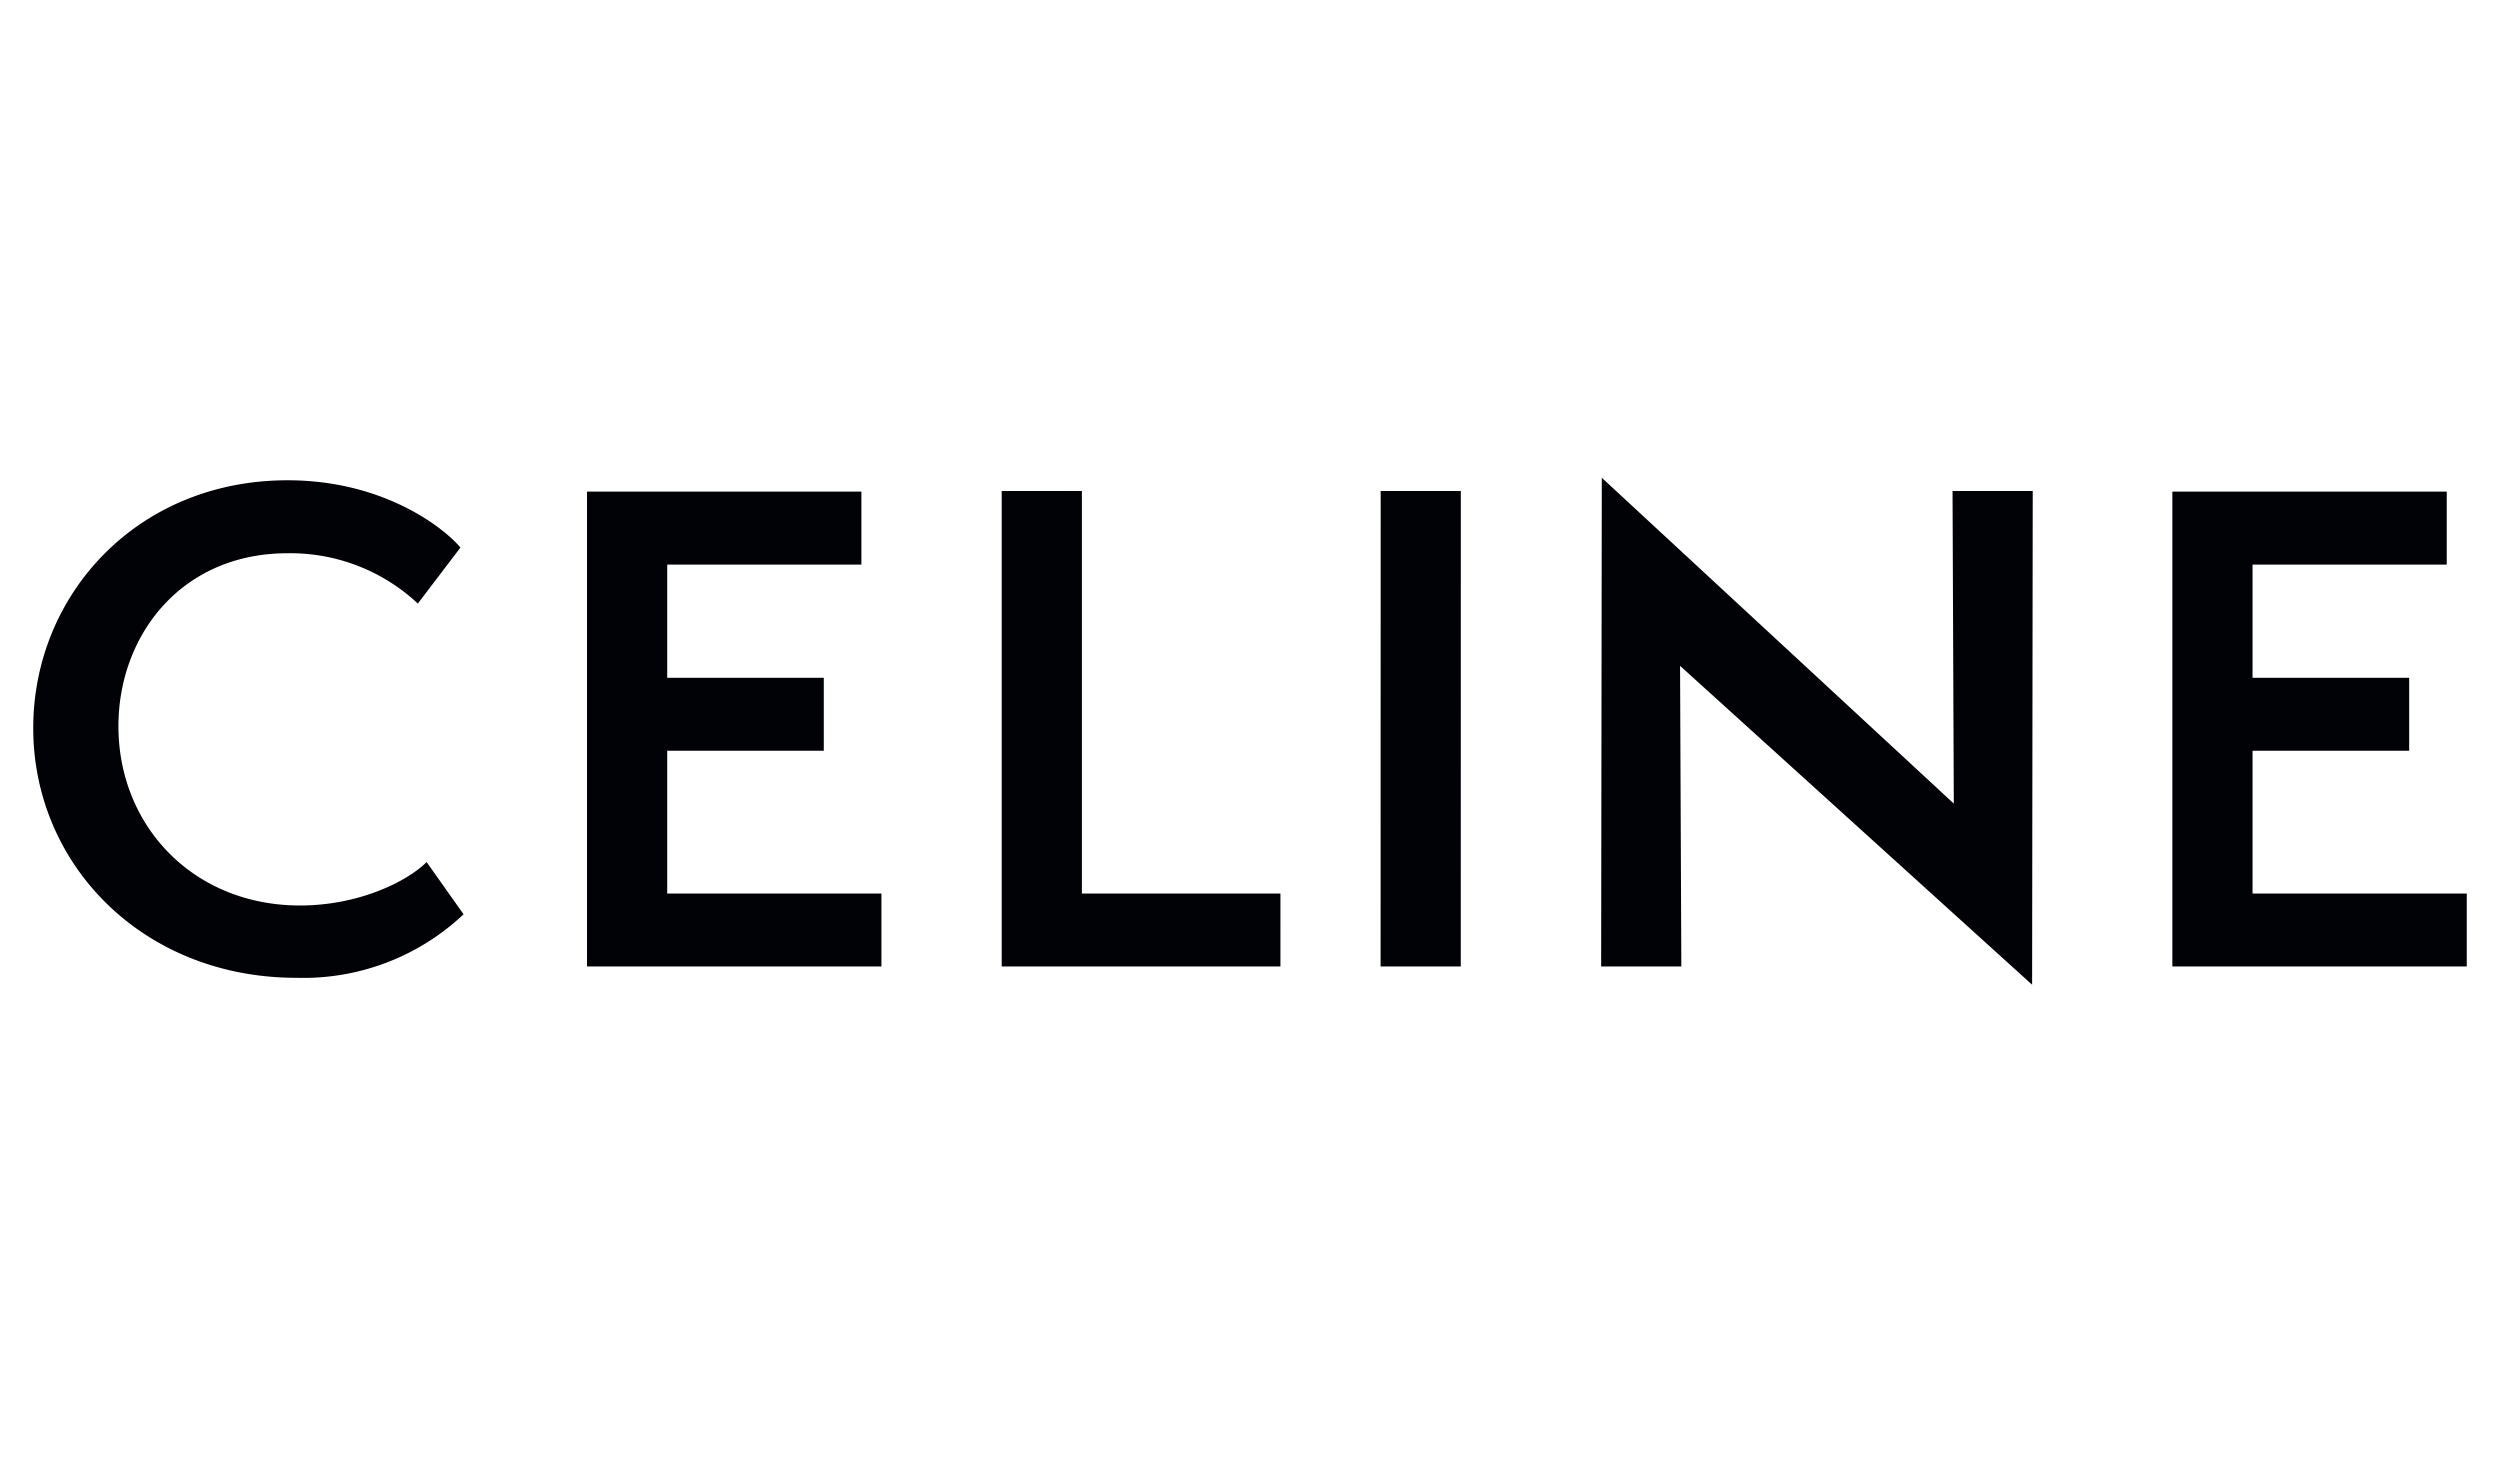
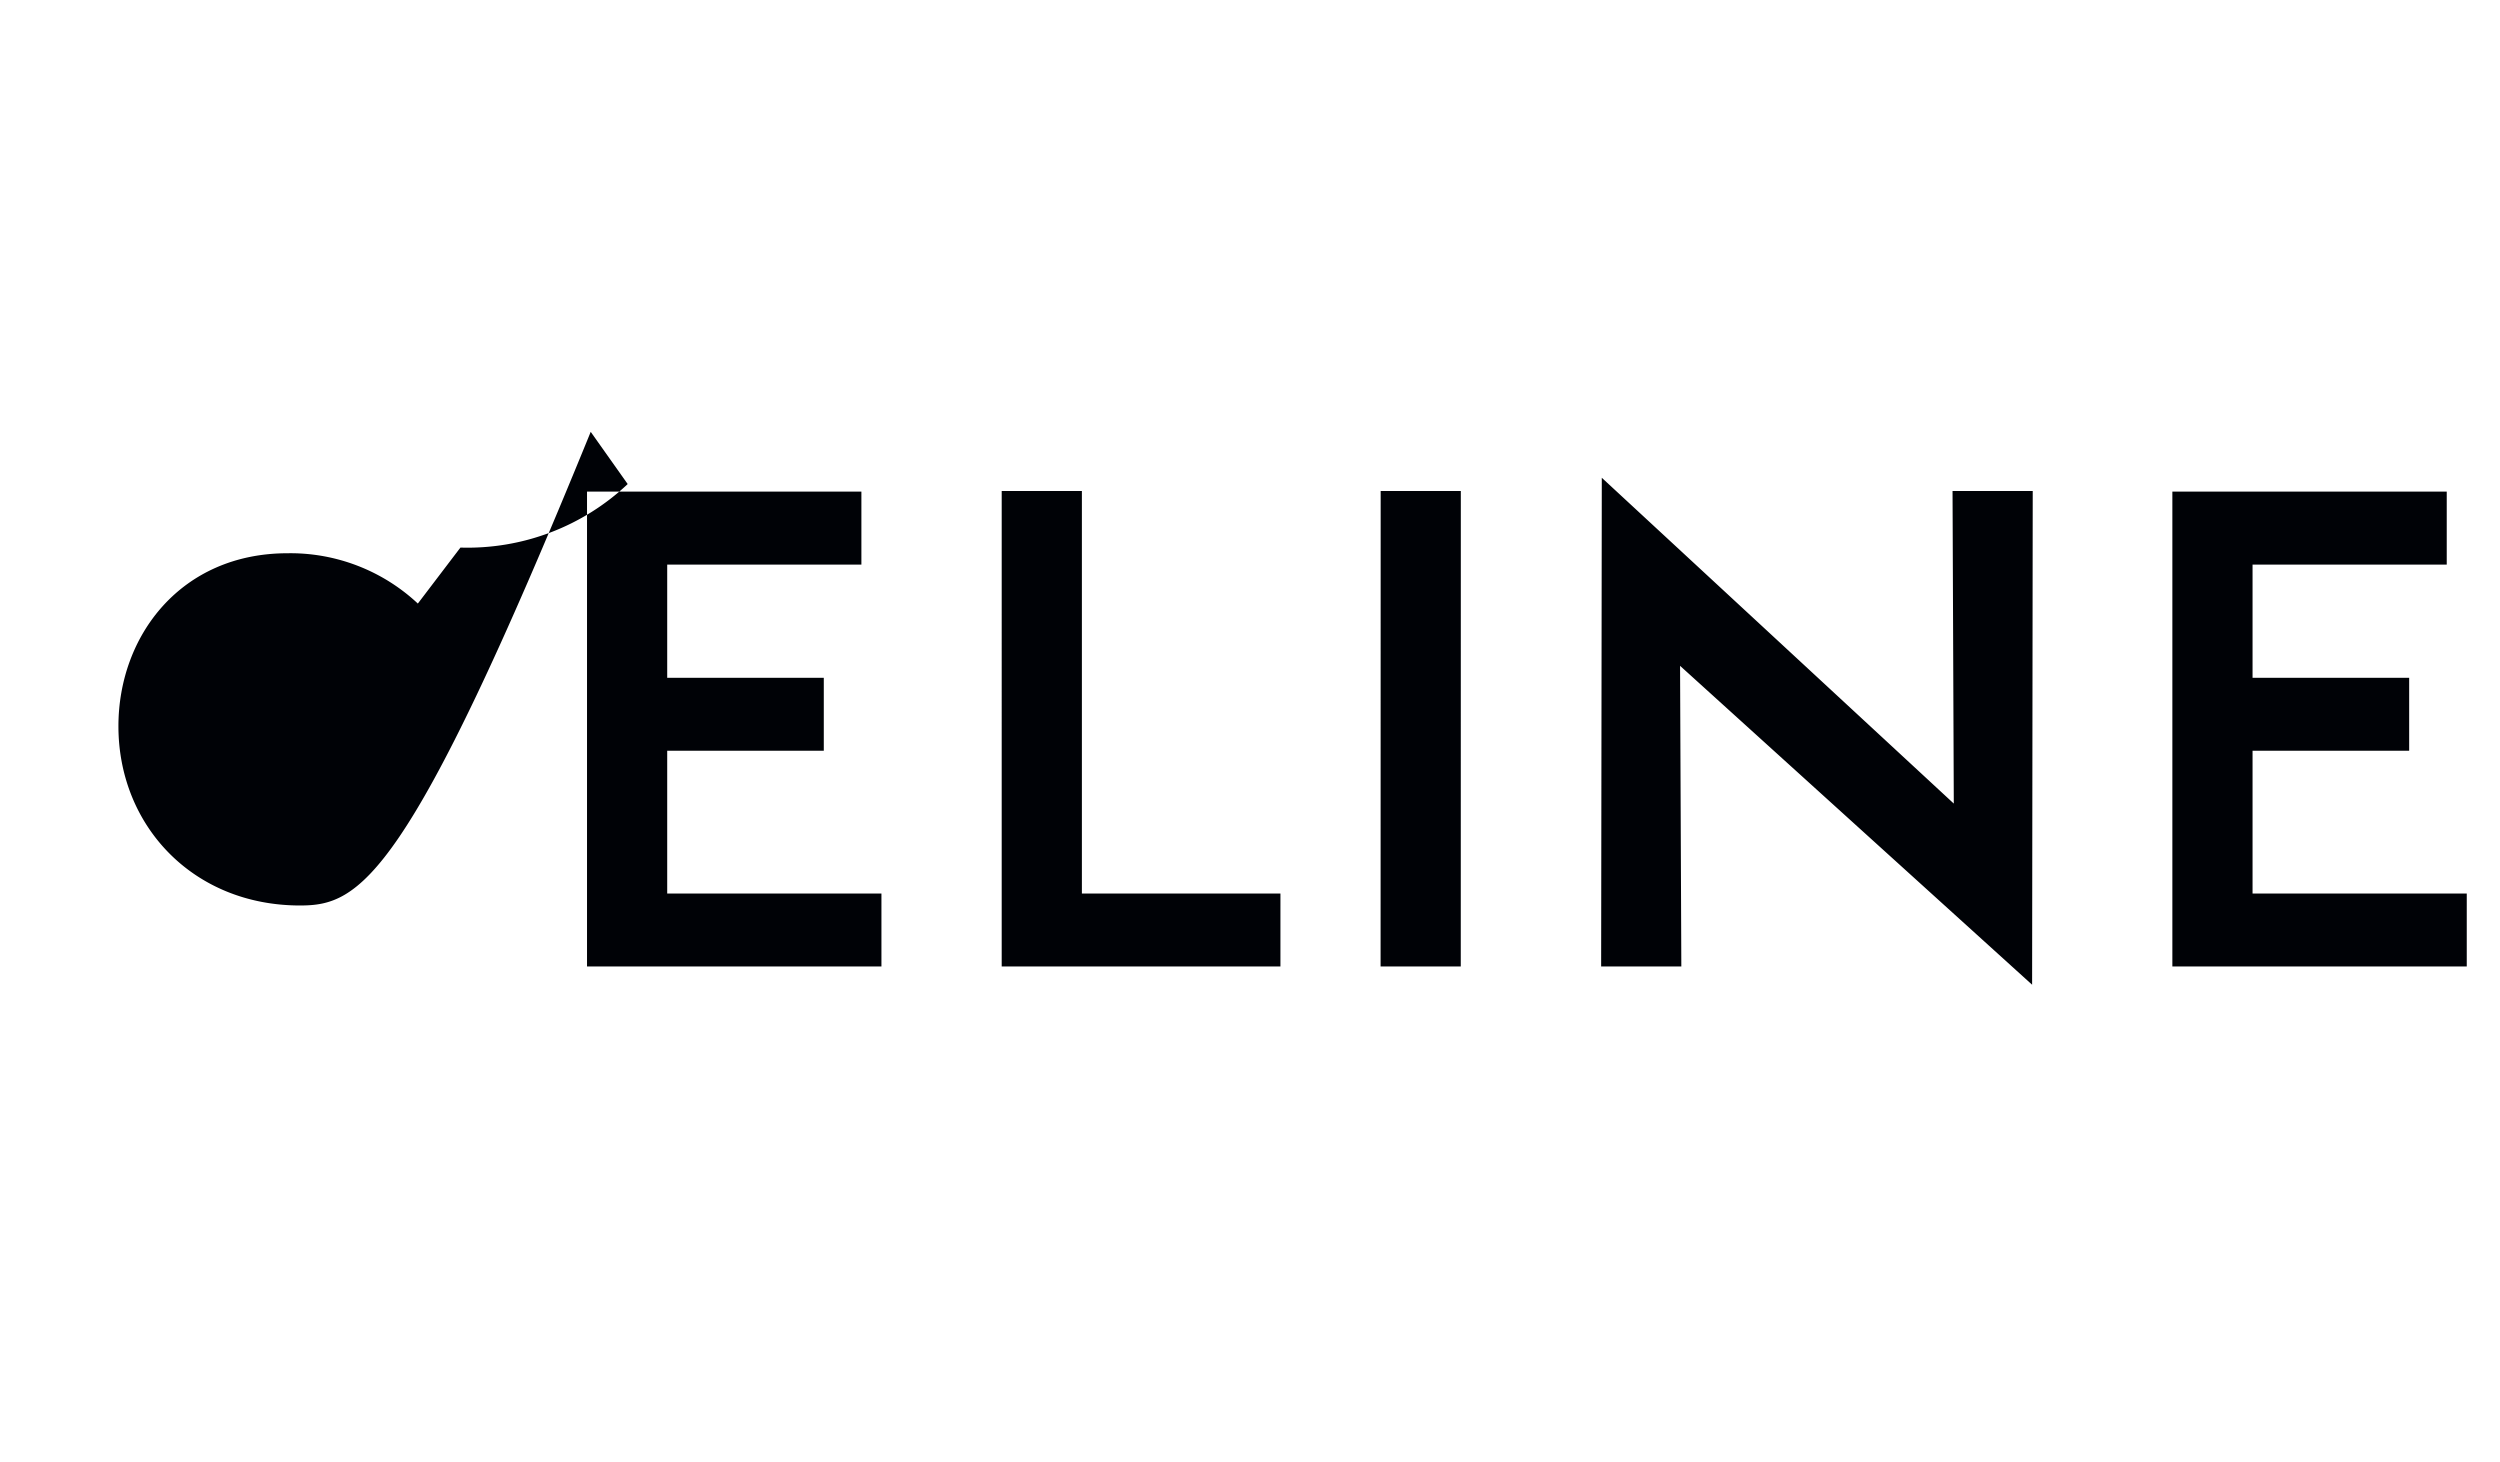
<svg xmlns="http://www.w3.org/2000/svg" id="celine" viewBox="0 0 240 140.4">
-   <path d="M216.245,85.78V72.07H231.28V65.067H216.245V54.199h18.642V47.193h-26.34v45.589h28.262V85.78Zm-21.162,8.754.059-47.4h-7.698l.12,30.009L153.772,45.866,153.71,92.779h7.698l-.122-28.86Zm-54.849-1.755.005-45.646h-7.695l-.007,45.646Zm-44.071.002h26.759V85.78H103.861V47.134H96.163Zm-39.809,0H84.618V85.78H64.052V72.07H79.084V65.067H64.052V54.199H82.694V47.193h-26.34ZM11.369,69.718c0-8.697,6.014-16.606,16.236-16.606A17.916,17.916,0,0,1,40.113,57.942l4.088-5.375c-1.502-1.811-7.276-6.46-16.596-6.46-14.432,0-24.414,10.988-24.414,23.79,0,13.104,10.523,23.972,25.255,23.972a22.399,22.399,0,0,0,16.057-6.098l-3.549-5.013C39.15,84.572,34.521,86.927,28.808,86.927,18.525,86.927,11.369,79.259,11.369,69.718Z" style="fill:#000206;fill-rule:evenodd" />
+   <path d="M216.245,85.78V72.07H231.28V65.067H216.245V54.199h18.642V47.193h-26.34v45.589h28.262V85.78Zm-21.162,8.754.059-47.4h-7.698l.12,30.009L153.772,45.866,153.71,92.779h7.698l-.122-28.86Zm-54.849-1.755.005-45.646h-7.695l-.007,45.646Zm-44.071.002h26.759V85.78H103.861V47.134H96.163Zm-39.809,0H84.618V85.78H64.052V72.07H79.084V65.067H64.052V54.199H82.694V47.193h-26.34ZM11.369,69.718c0-8.697,6.014-16.606,16.236-16.606A17.916,17.916,0,0,1,40.113,57.942l4.088-5.375a22.399,22.399,0,0,0,16.057-6.098l-3.549-5.013C39.15,84.572,34.521,86.927,28.808,86.927,18.525,86.927,11.369,79.259,11.369,69.718Z" style="fill:#000206;fill-rule:evenodd" />
</svg>